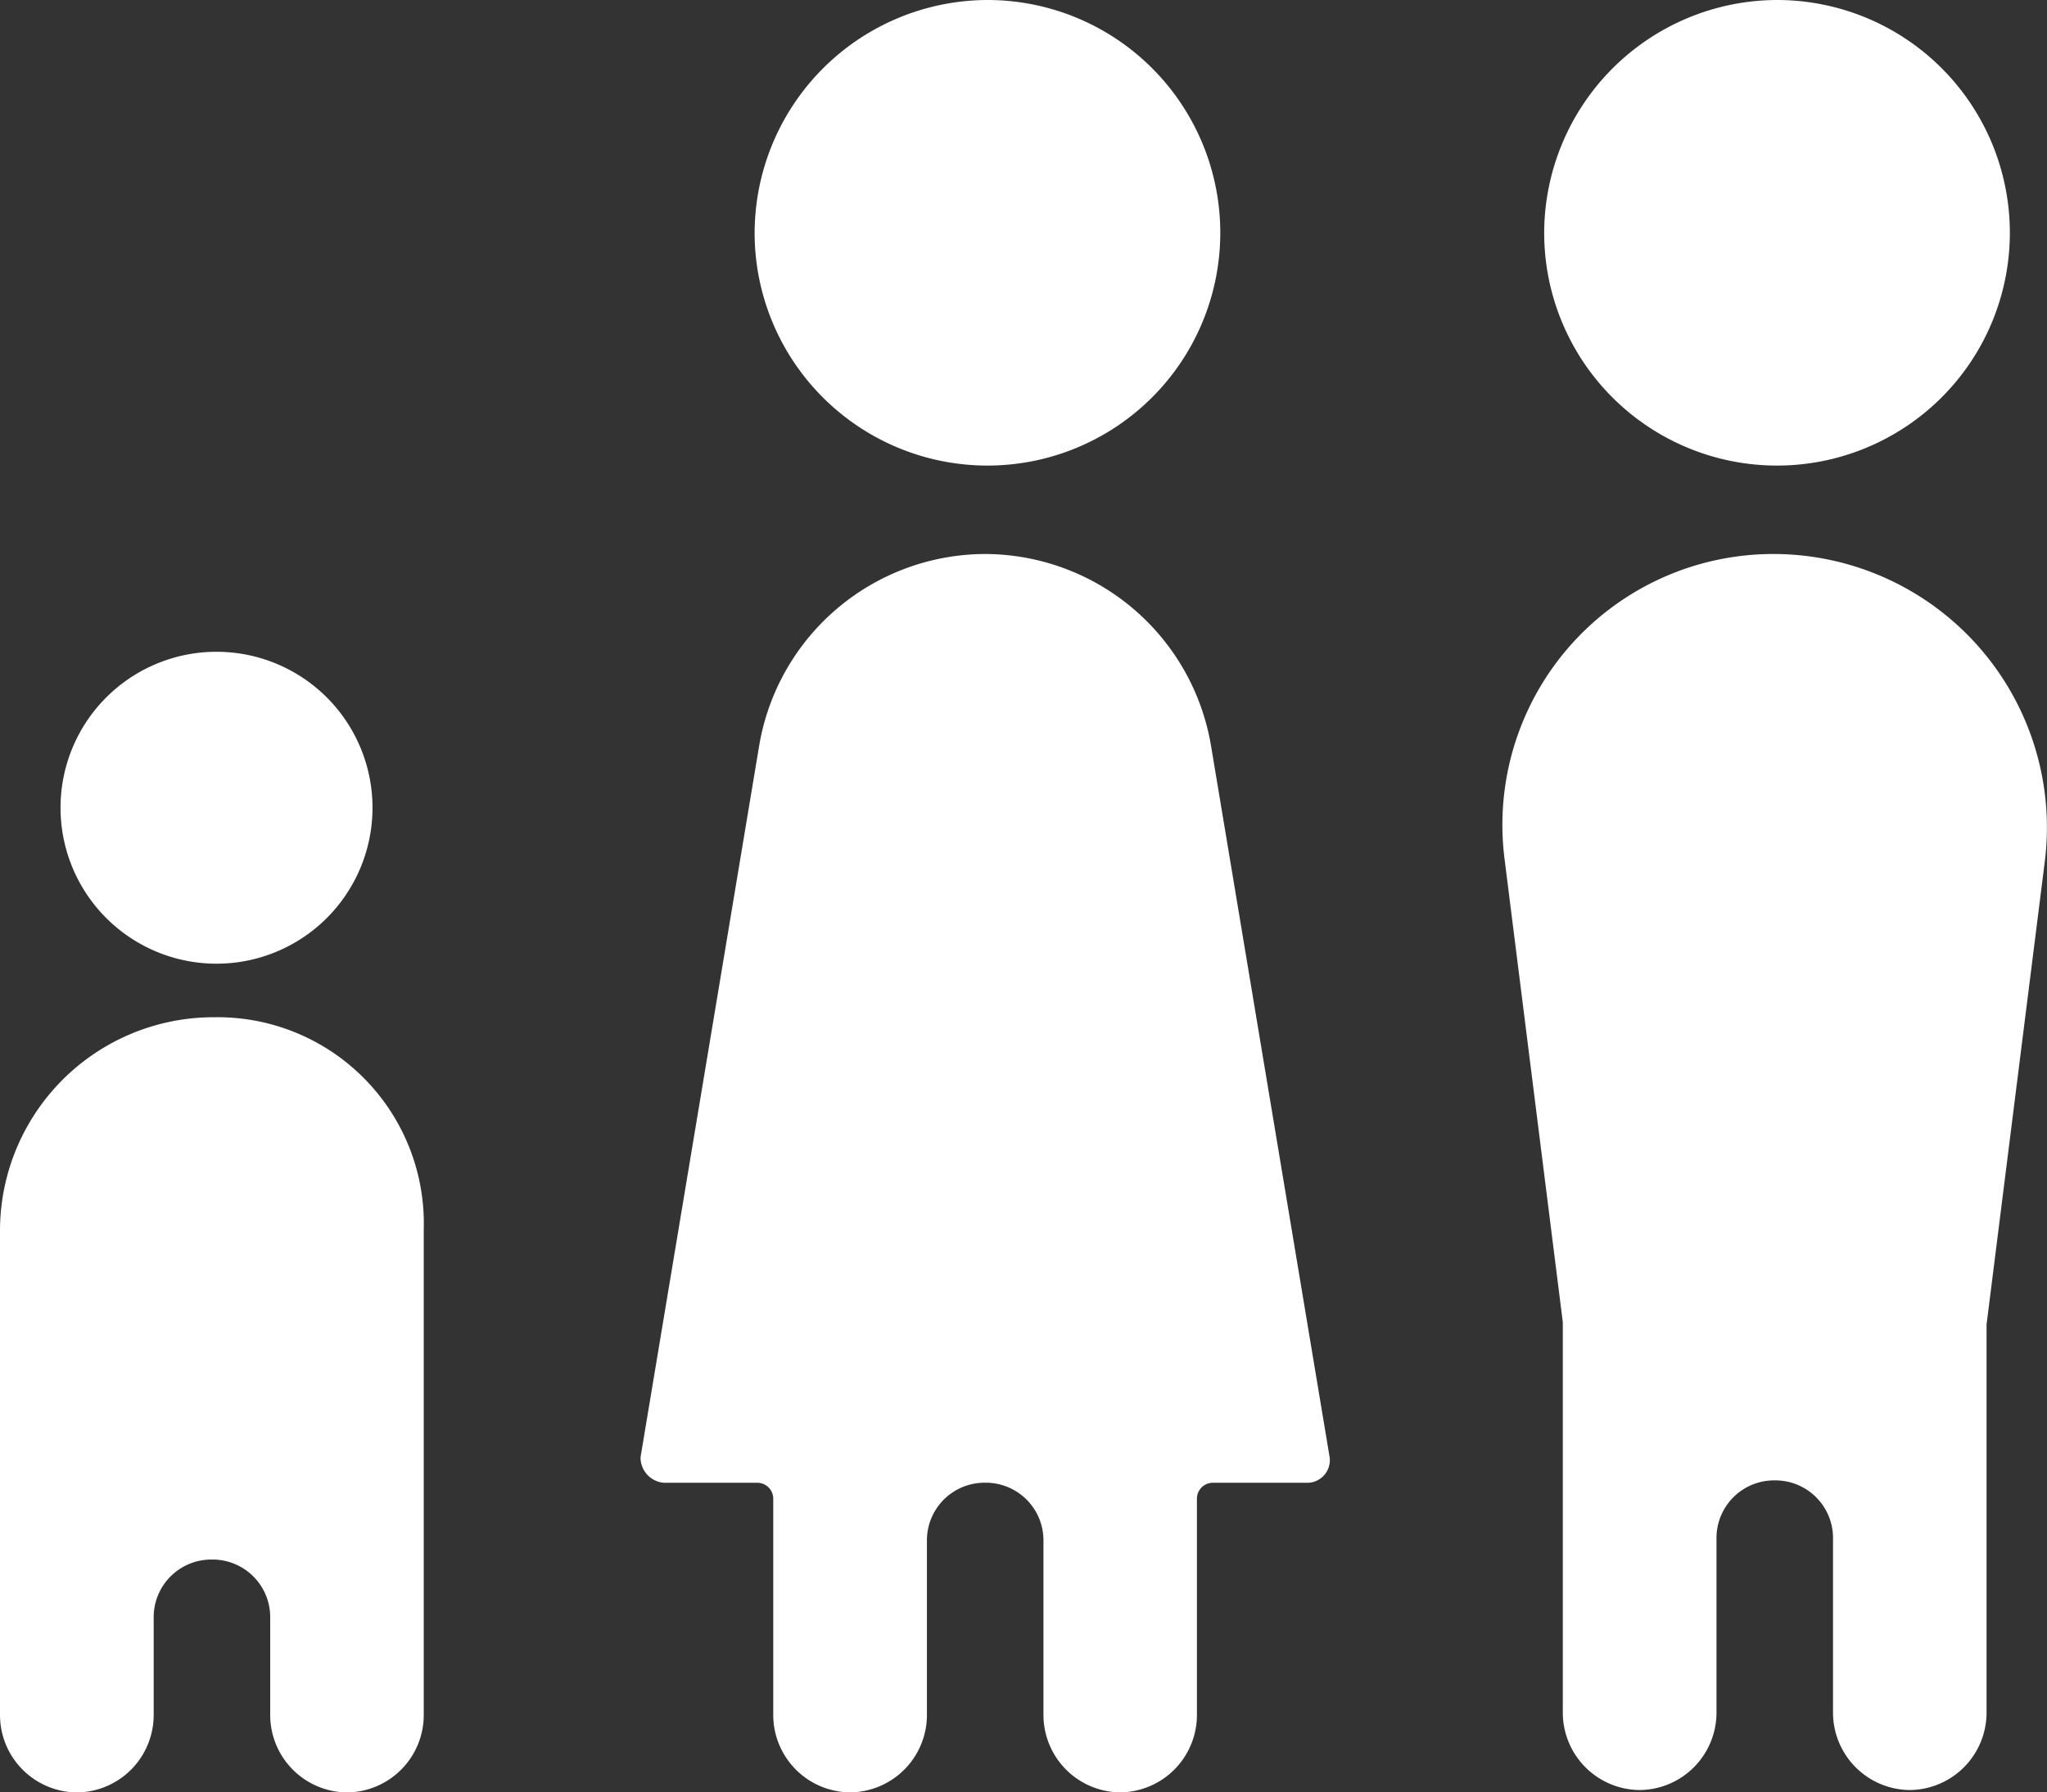
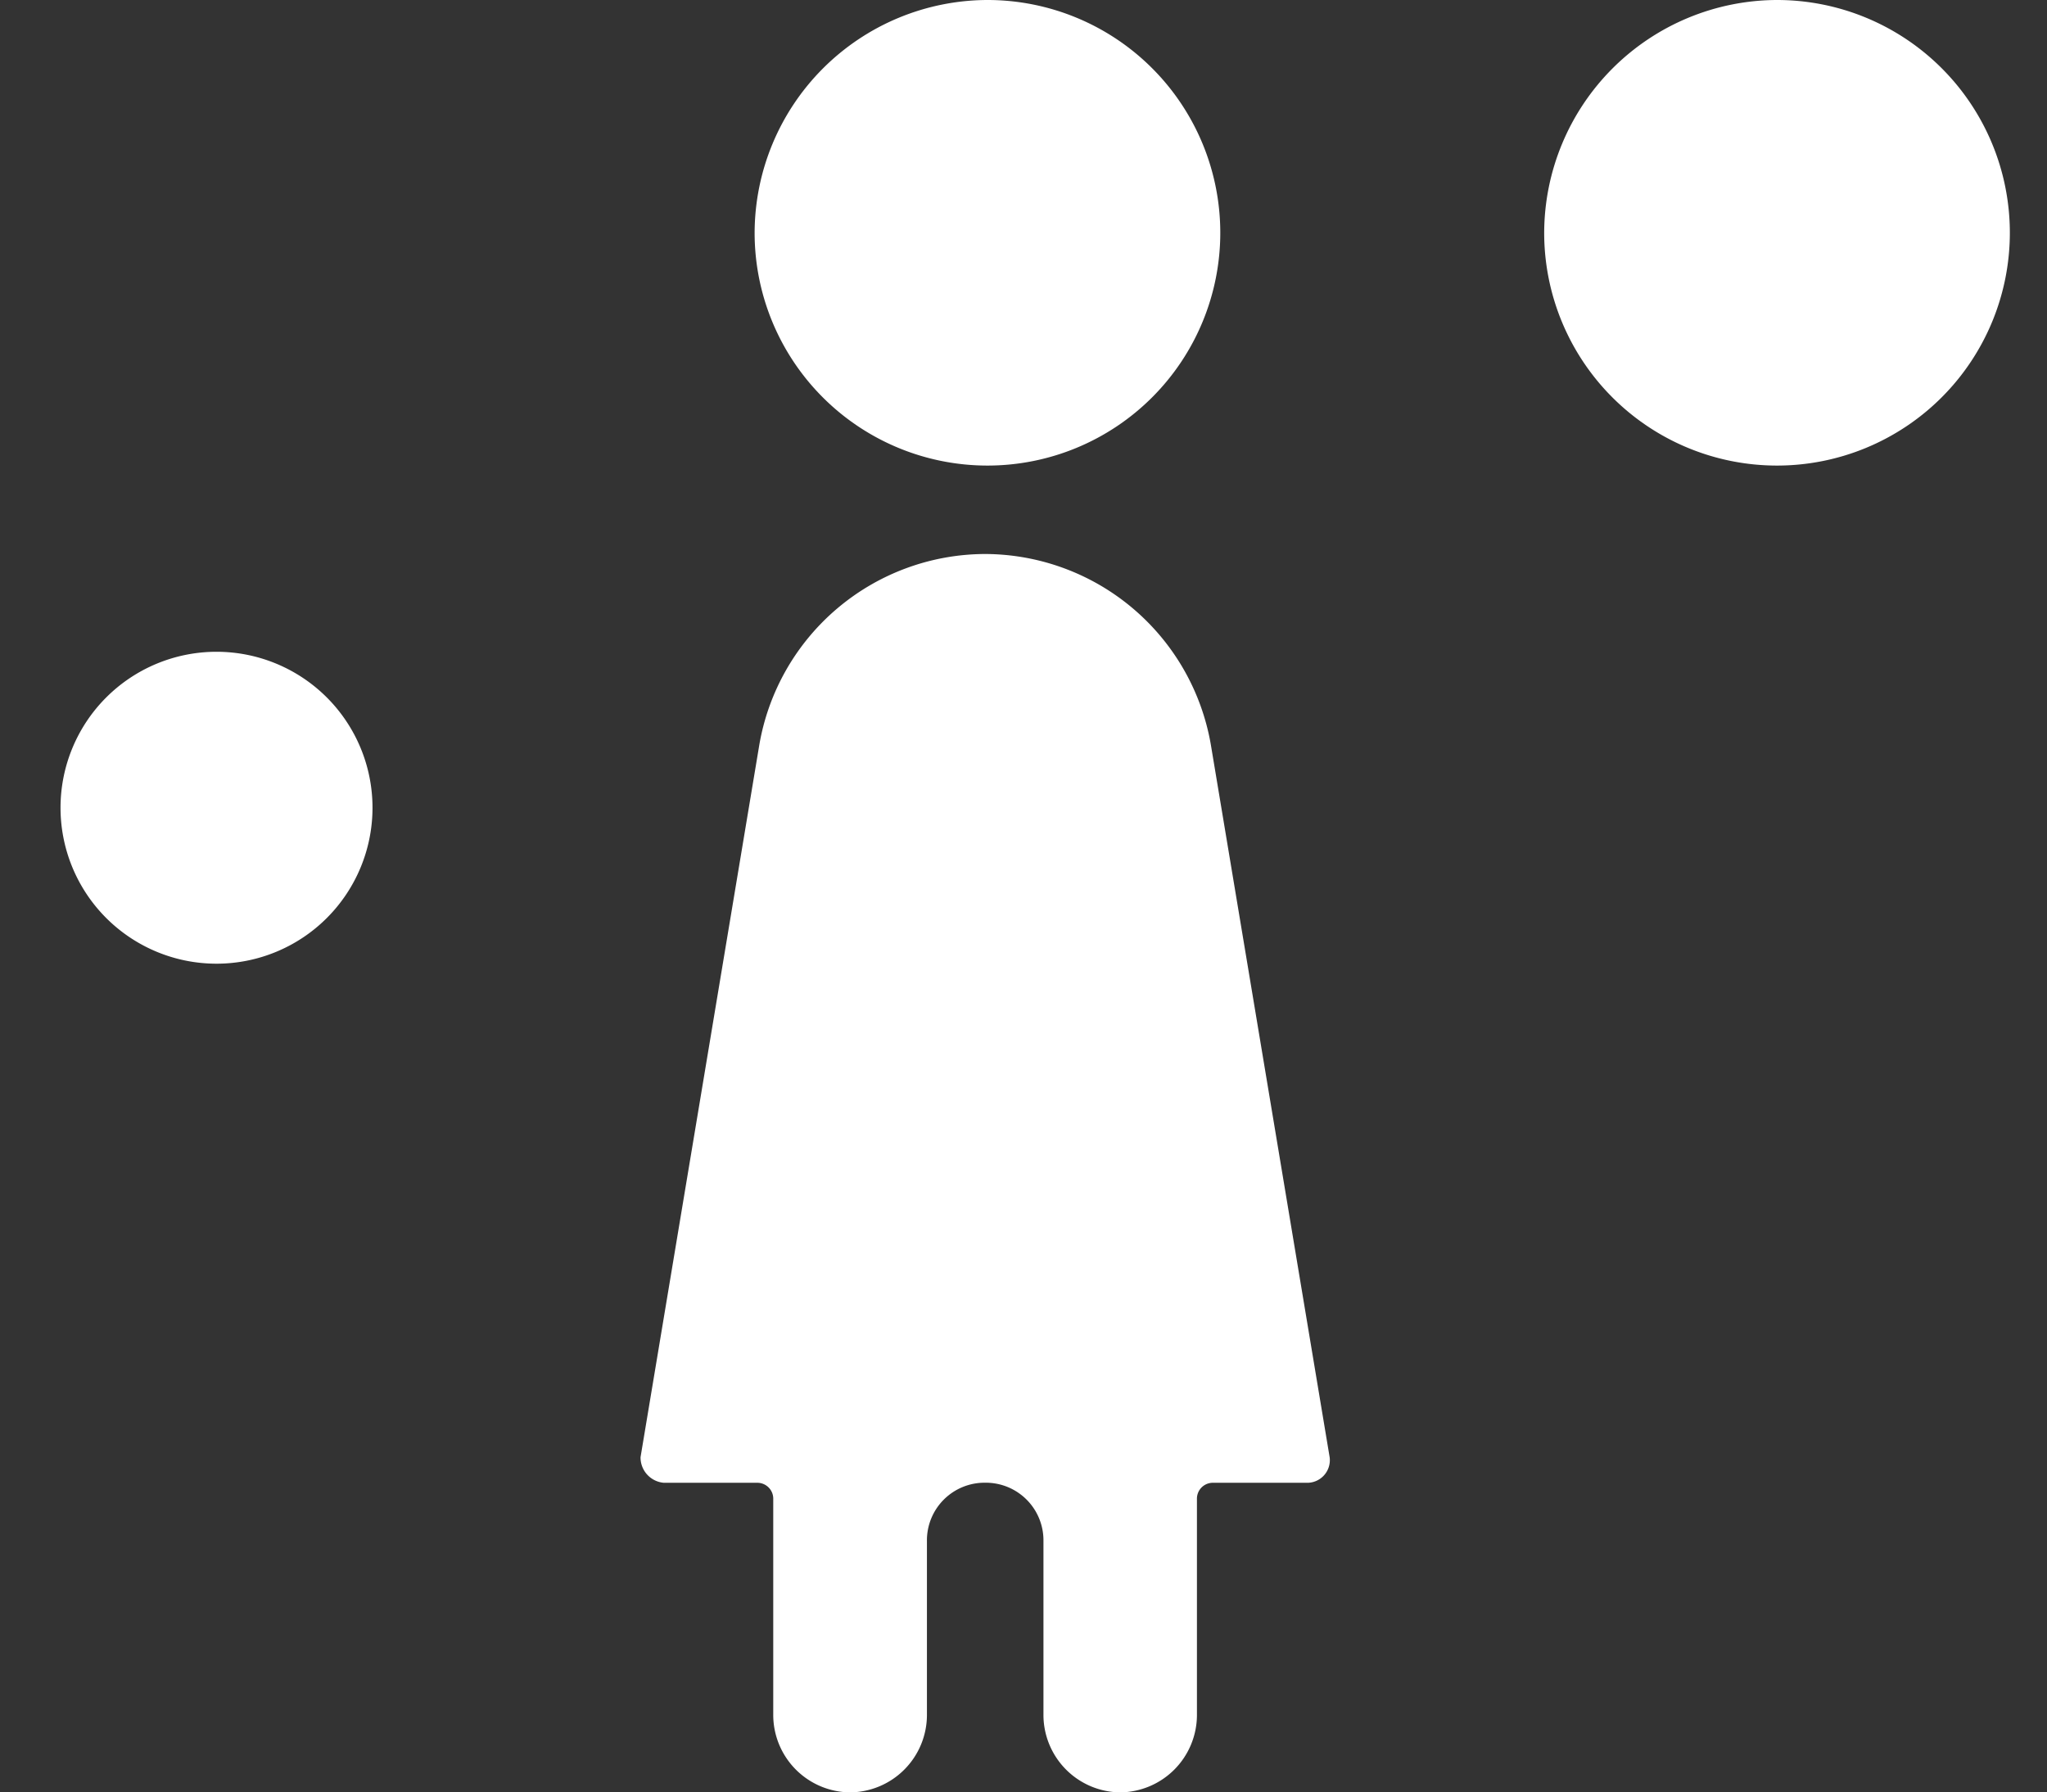
<svg xmlns="http://www.w3.org/2000/svg" width="91.347" height="80" viewBox="0 0 91.347 80">
  <rect x="0" y="0" width="91.347" height="80" fill="#333333" stroke="none" />
  <g id="Family_solid_round_round_solid_basicons" data-name="Family, solid, round, round, solid, basicons" transform="translate(-6.5 -13)">
    <path id="Path_35" data-name="Path 35" d="M39.1,23.39A10.39,10.39,0,1,0,49.49,13,10.42,10.42,0,0,0,39.1,23.39Z" transform="translate(1.075 0)" fill="#fff" />
    <path id="Path_36" data-name="Path 36" d="M14.1,47.961A6.961,6.961,0,1,0,21.061,41,6.961,6.961,0,0,0,14.1,47.961Z" transform="translate(-4.899 1.091)" fill="#fff" />
    <path id="Path_37" data-name="Path 37" d="M35.239,78.255h4.156a.71.71,0,0,1,.727.727v9.662a3.459,3.459,0,0,0,3.429,3.429h0a3.459,3.459,0,0,0,3.429-3.429V80.852a2.572,2.572,0,0,1,2.6-2.6h0a2.572,2.572,0,0,1,2.6,2.6v7.792A3.459,3.459,0,0,0,55.6,92.073h0a3.459,3.459,0,0,0,3.429-3.429V78.982a.71.71,0,0,1,.727-.727h4.156a1.01,1.01,0,0,0,1.039-1.143l-5.3-31.792A10.255,10.255,0,0,0,49.577,36.8h0A10.255,10.255,0,0,0,39.5,45.319L34.2,77.112A1.133,1.133,0,0,0,35.239,78.255Z" transform="translate(0.884 0.927)" fill="#fff" />
    <path id="Path_38" data-name="Path 38" d="M68.2,23.39A10.39,10.39,0,1,0,78.59,13,10.42,10.42,0,0,0,68.2,23.39Z" transform="translate(7.209 0)" fill="#fff" />
-     <path id="Path_39" data-name="Path 39" d="M66.5,50.41l2.6,20.675V88.54a3.459,3.459,0,0,0,3.429,3.429h0a3.459,3.459,0,0,0,3.429-3.429V80.748a2.572,2.572,0,0,1,2.6-2.6h0a2.572,2.572,0,0,1,2.6,2.6V88.54a3.459,3.459,0,0,0,3.429,3.429h0A3.459,3.459,0,0,0,88.01,88.54V71.19l2.6-20.675A12.207,12.207,0,0,0,78.451,36.8h0A12.089,12.089,0,0,0,66.5,50.41Z" transform="translate(7.14 0.927)" fill="#fff" />
-     <path id="Path_40" data-name="Path 40" d="M21.058,56.7h0A9.533,9.533,0,0,0,11.5,66.258v21.61A3.459,3.459,0,0,0,14.929,91.3h0a3.459,3.459,0,0,0,3.429-3.429V83.505a2.572,2.572,0,0,1,2.6-2.6h0a2.572,2.572,0,0,1,2.6,2.6v4.364A3.459,3.459,0,0,0,26.981,91.3h0a3.459,3.459,0,0,0,3.429-3.429V66.155A9.207,9.207,0,0,0,21.058,56.7Z" transform="translate(-5 1.703)" fill="#fff" />
  </g>
</svg>